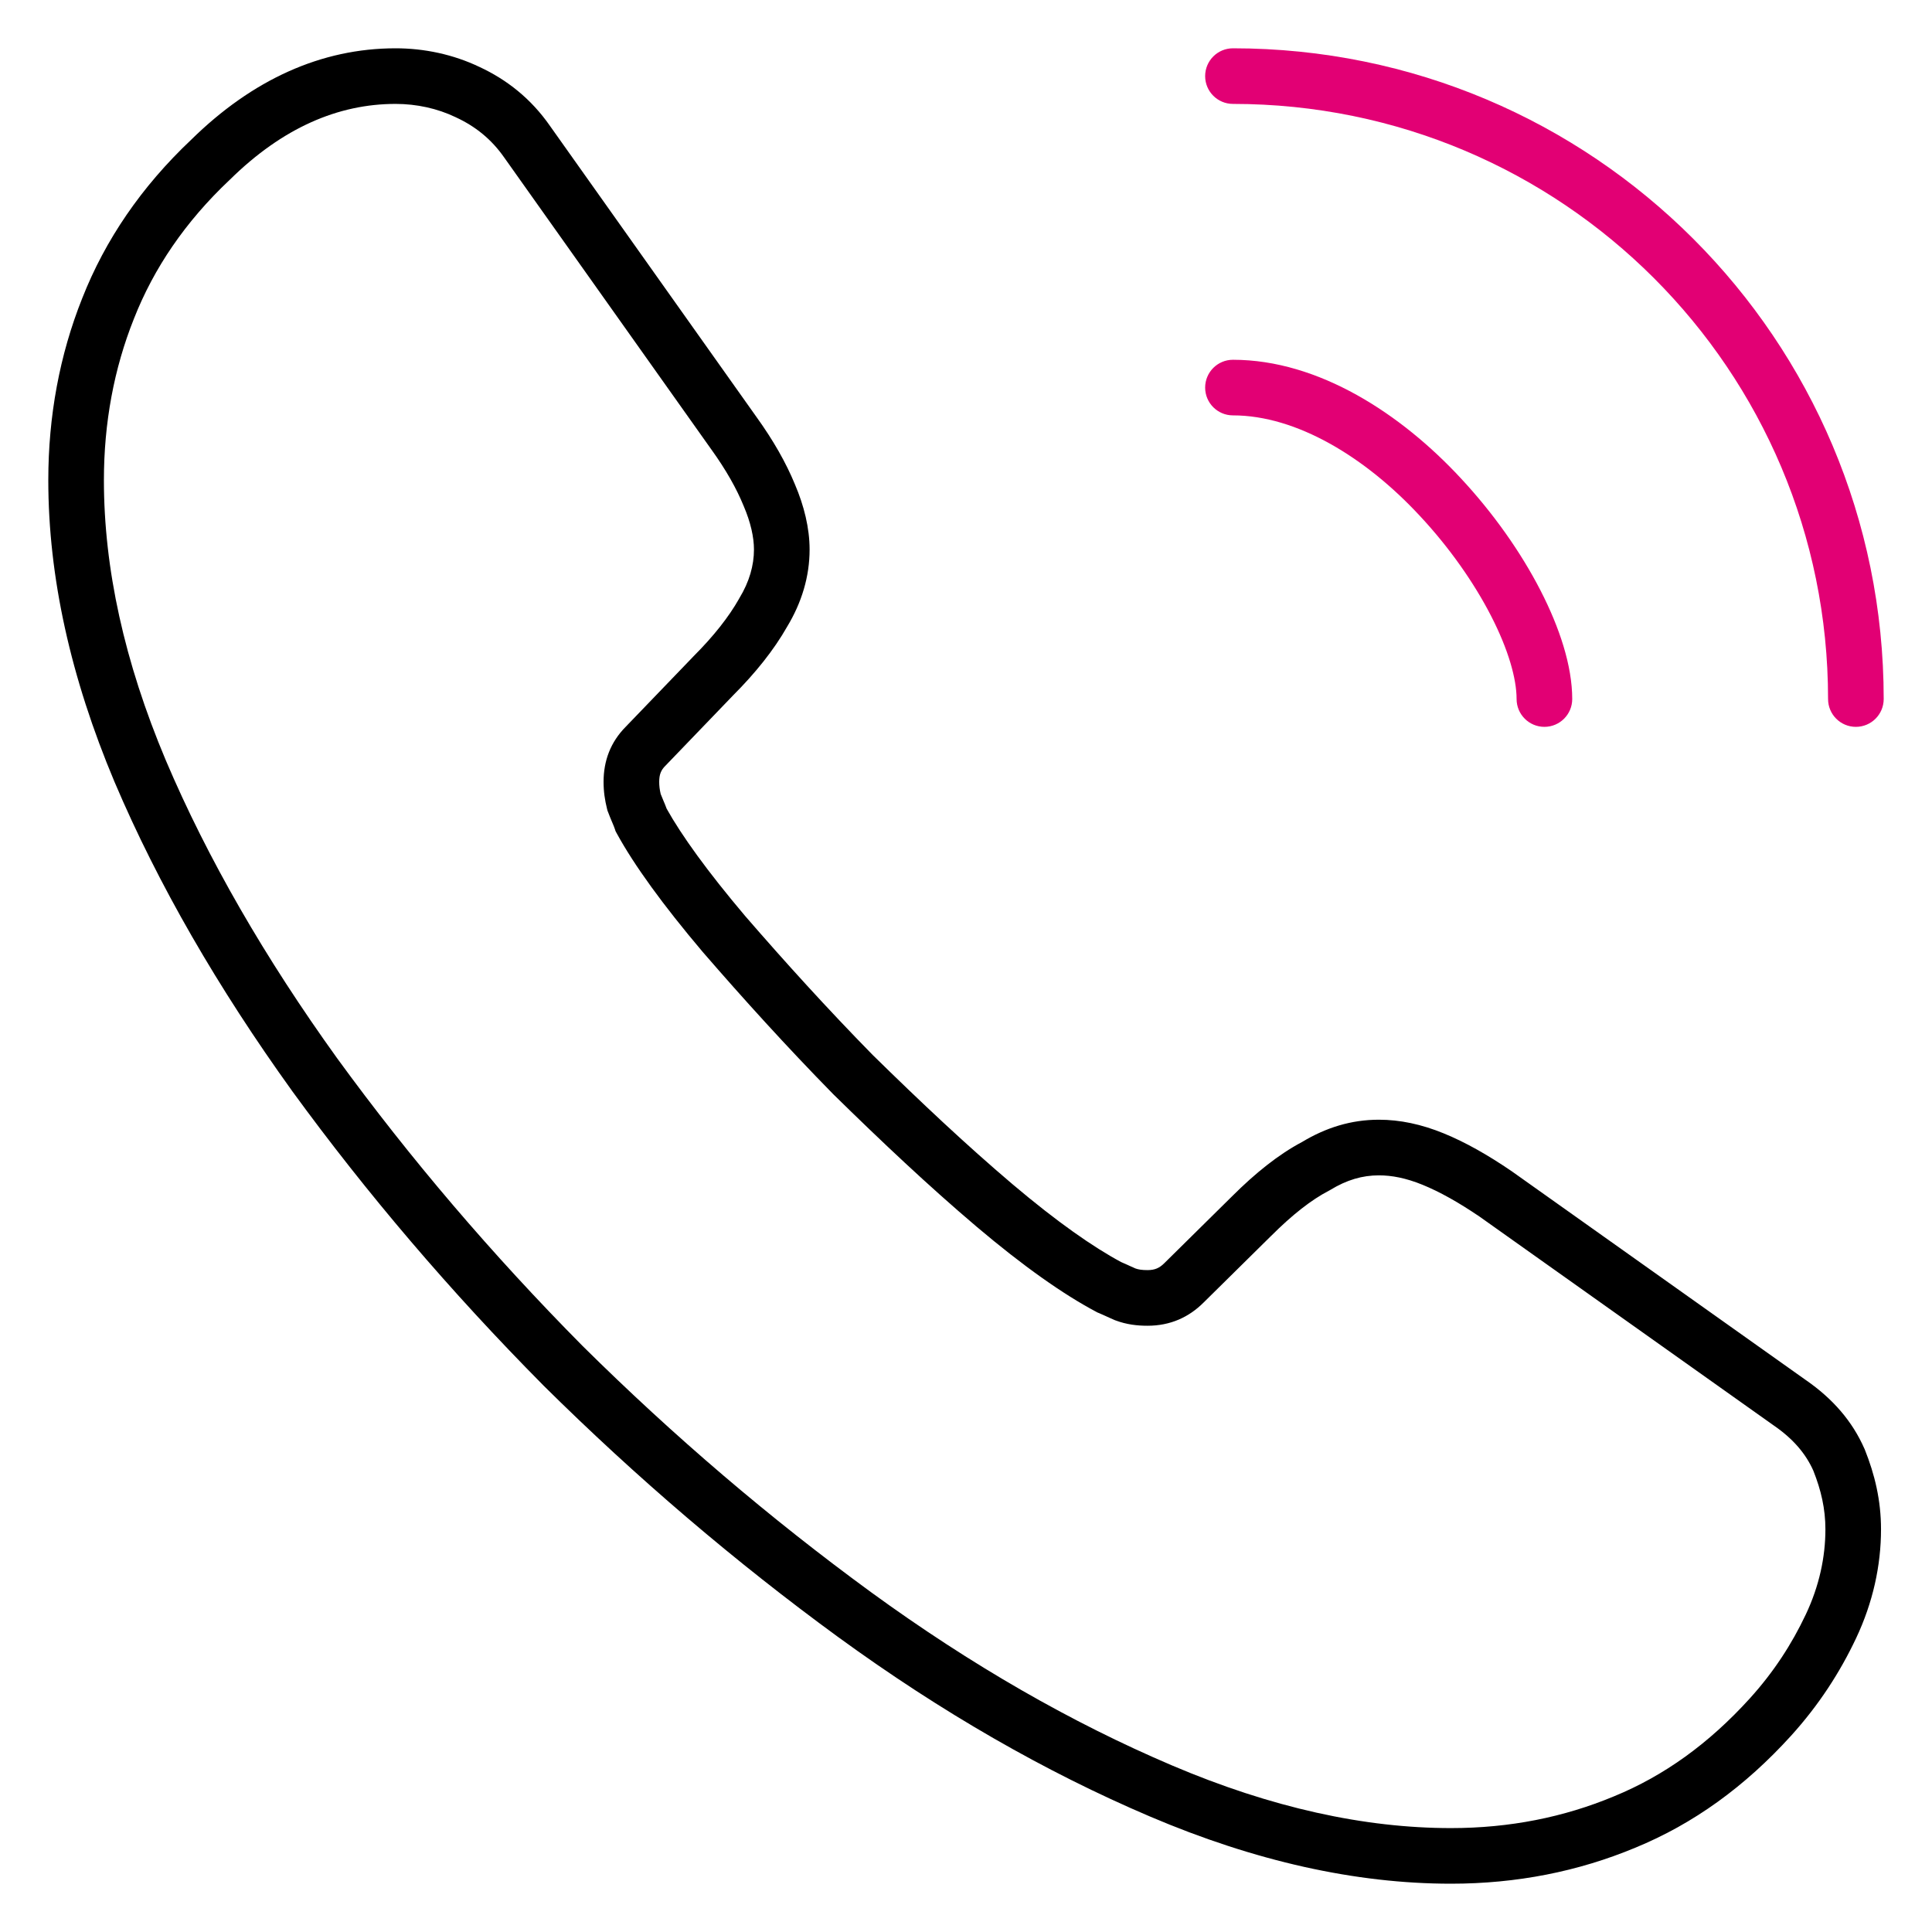
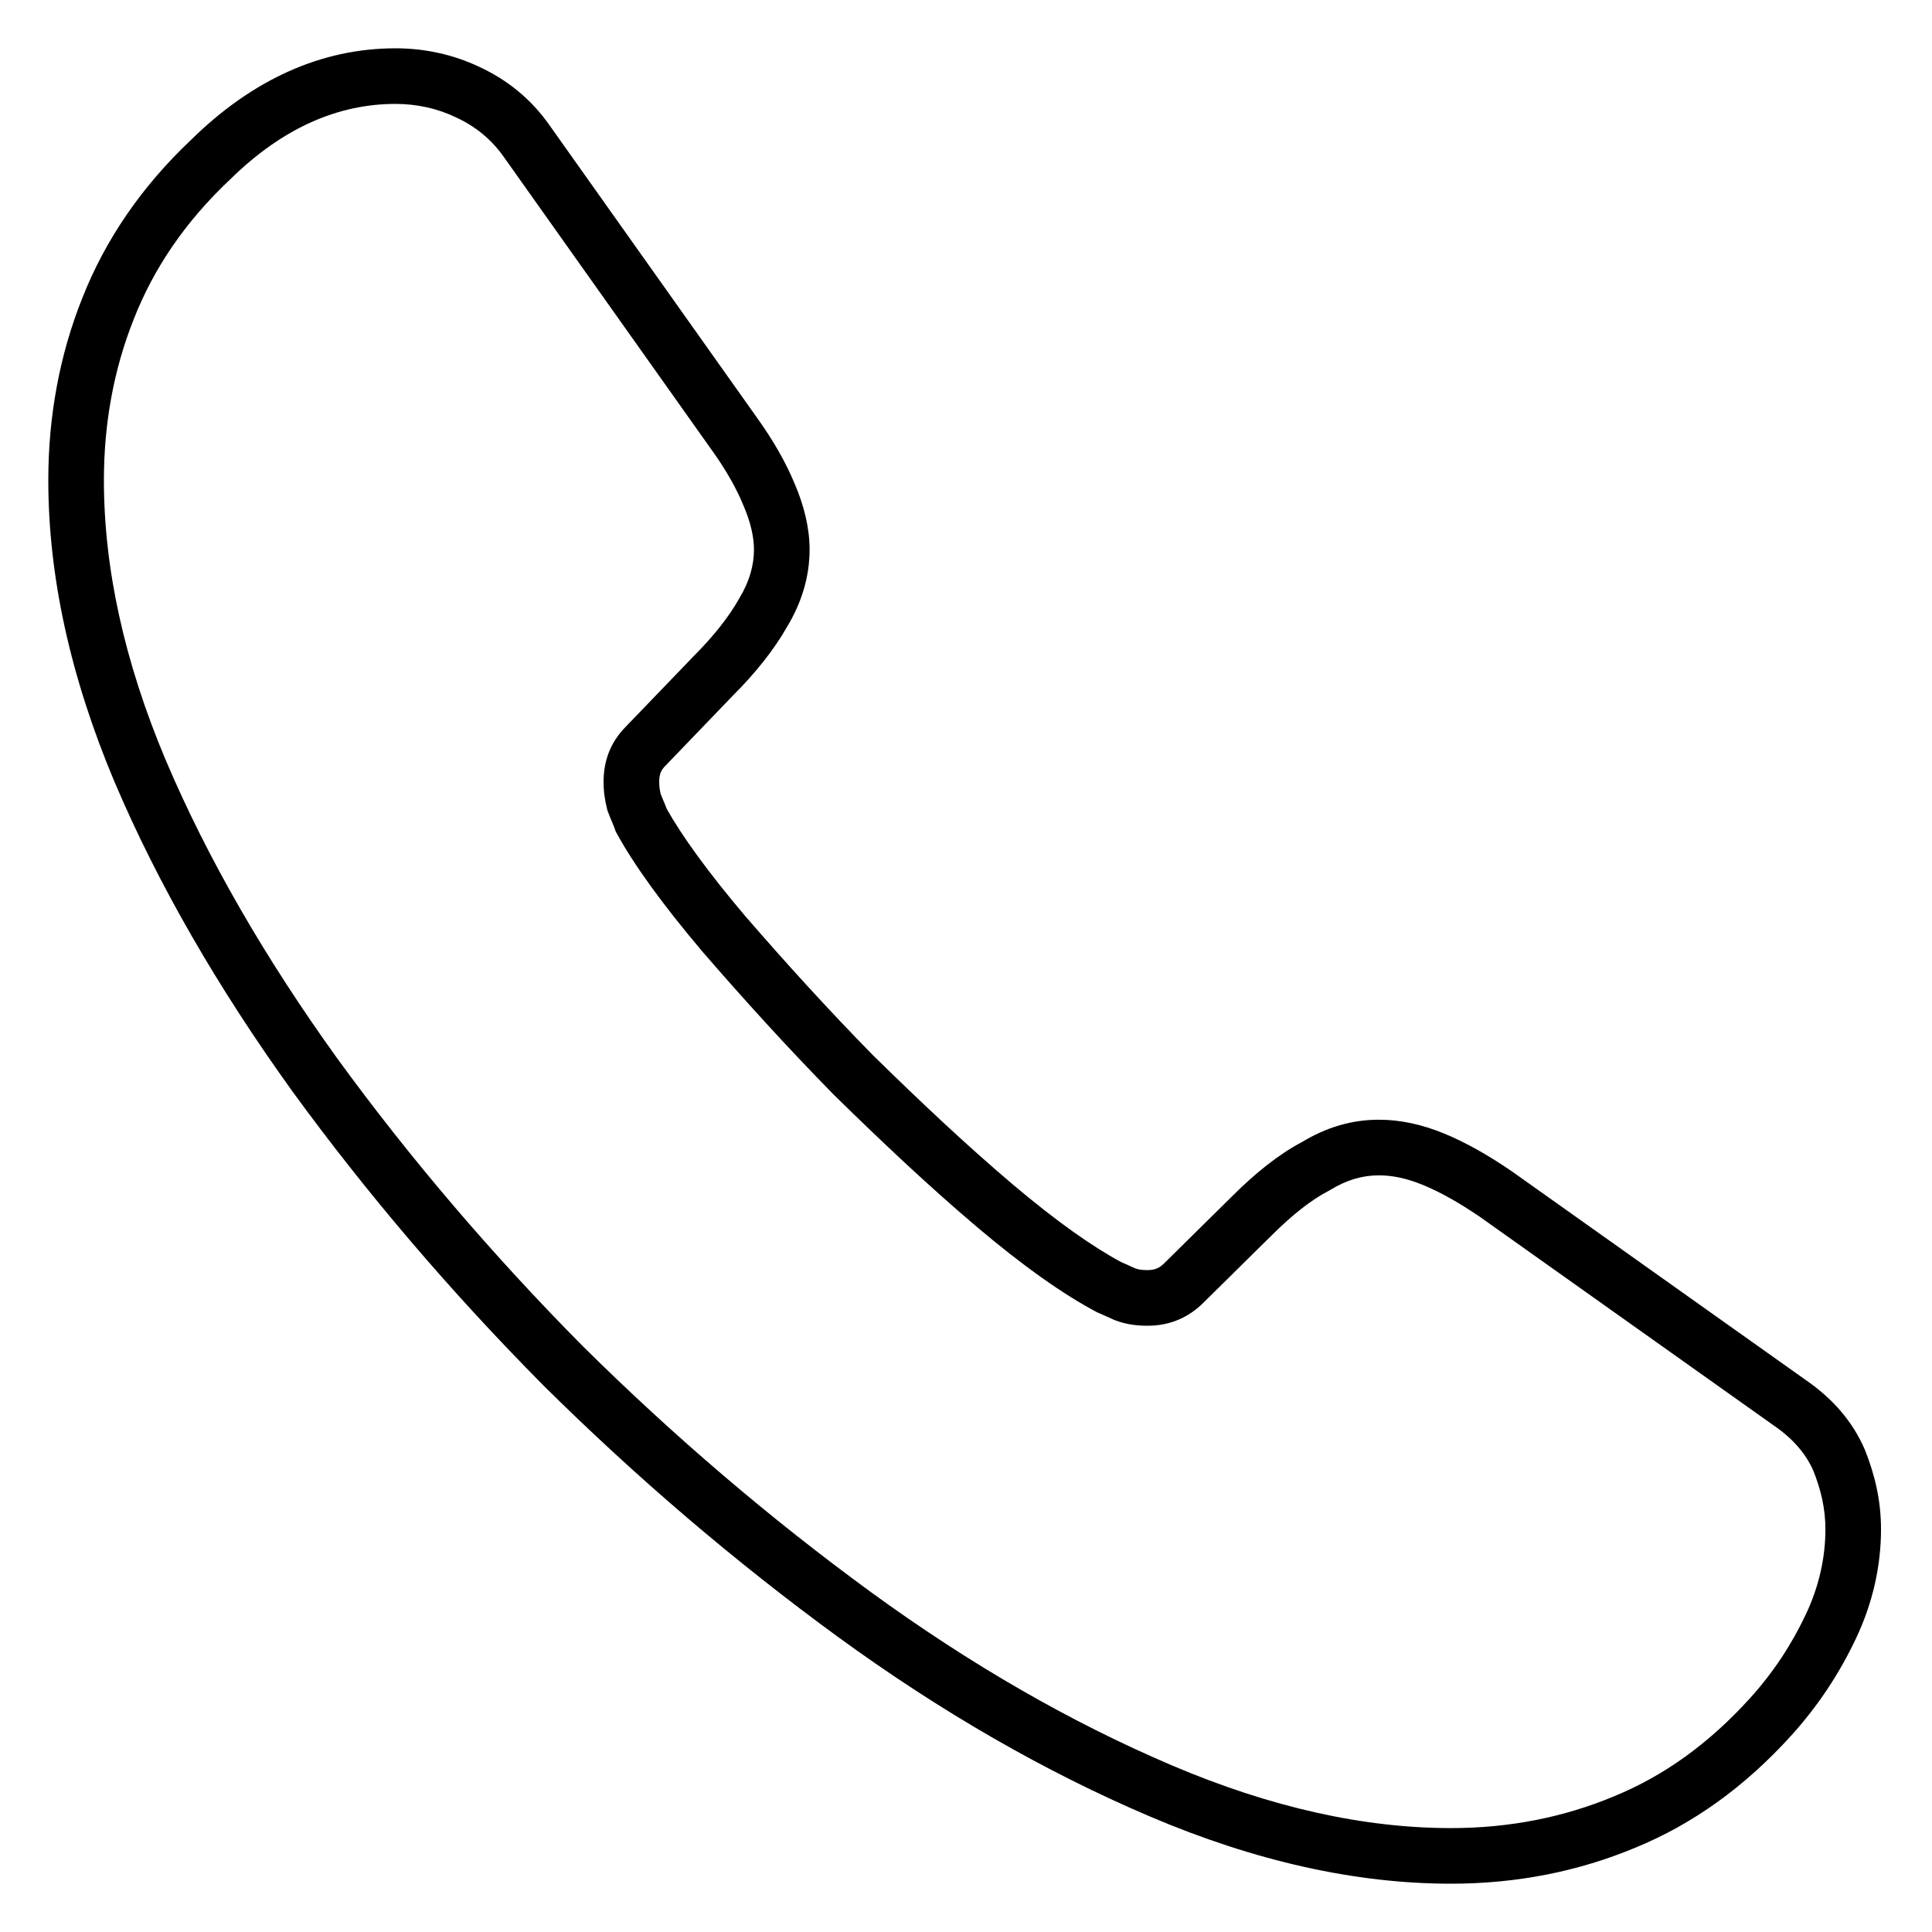
<svg xmlns="http://www.w3.org/2000/svg" width="64" height="64" viewBox="0 0 64 64" fill="none">
  <path fill-rule="evenodd" clip-rule="evenodd" d="M13.104 3.442C11.207 3.442 9.366 4.228 7.618 5.949L7.611 5.956L7.604 5.962C6.134 7.349 5.094 8.888 4.439 10.552L4.437 10.557C3.776 12.21 3.442 14.009 3.442 15.905C3.442 18.826 4.116 21.917 5.492 25.185C6.875 28.442 8.784 31.742 11.168 35.056C13.585 38.376 16.294 41.552 19.297 44.585C22.33 47.588 25.507 50.298 28.858 52.746C32.168 55.156 35.497 57.065 38.817 58.479C42.114 59.884 45.204 60.558 48.066 60.558C50.012 60.558 51.807 60.197 53.46 59.508L53.465 59.506C55.121 58.827 56.603 57.764 57.966 56.261C58.756 55.389 59.355 54.464 59.82 53.48C60.264 52.54 60.469 51.583 60.469 50.66C60.469 49.981 60.326 49.365 60.069 48.718C59.822 48.165 59.415 47.676 58.773 47.231L58.768 47.228L49.014 40.303C48.314 39.828 47.696 39.482 47.127 39.249C46.574 39.023 46.103 38.935 45.678 38.935C45.13 38.935 44.615 39.084 44.064 39.42L44.038 39.435L44.011 39.449C43.446 39.744 42.813 40.235 42.114 40.935L42.109 40.939L39.873 43.146C39.873 43.147 39.872 43.147 39.871 43.148C39.384 43.634 38.771 43.917 38.013 43.917C37.677 43.917 37.323 43.879 36.953 43.74L36.933 43.733L36.913 43.724C36.797 43.675 36.69 43.625 36.605 43.586C36.514 43.544 36.453 43.517 36.404 43.497L36.358 43.479L36.315 43.456C35.232 42.883 33.908 41.953 32.348 40.633L32.347 40.632C30.76 39.285 29.21 37.824 27.61 36.254L27.604 36.248L27.598 36.242C26.049 34.662 24.621 33.085 23.285 31.542L23.278 31.534C21.965 29.982 21.005 28.659 20.431 27.607L20.392 27.535L20.366 27.457C20.349 27.407 20.326 27.35 20.285 27.252C20.281 27.244 20.278 27.235 20.274 27.227C20.237 27.139 20.189 27.026 20.142 26.899L20.123 26.85L20.11 26.799C20.036 26.503 19.994 26.221 19.994 25.898C19.994 25.206 20.223 24.584 20.729 24.074L22.97 21.745L22.976 21.738C23.642 21.073 24.145 20.431 24.477 19.844L24.484 19.831L24.491 19.818C24.825 19.27 24.976 18.726 24.976 18.204C24.976 17.798 24.867 17.304 24.638 16.769L24.635 16.762L24.632 16.755C24.4 16.186 24.055 15.571 23.558 14.88L23.554 14.875L16.712 5.231L16.709 5.227C16.28 4.607 15.735 4.179 15.105 3.888L15.099 3.885L15.093 3.882C14.488 3.592 13.8 3.442 13.104 3.442ZM6.333 4.629C8.357 2.639 10.64 1.6 13.104 1.6C14.056 1.6 15.016 1.803 15.884 2.218C16.783 2.635 17.591 3.266 18.221 4.174L25.055 13.807C25.616 14.586 26.037 15.325 26.335 16.05C26.634 16.751 26.819 17.492 26.819 18.204C26.819 19.092 26.56 19.959 26.073 20.763C25.64 21.526 25.028 22.292 24.285 23.035L22.045 25.364L22.039 25.37C21.901 25.507 21.837 25.65 21.837 25.898C21.837 26.032 21.851 26.151 21.886 26.302C21.913 26.372 21.941 26.438 21.972 26.512L21.981 26.534C22.012 26.606 22.049 26.693 22.083 26.788C22.576 27.673 23.432 28.863 24.681 30.34C25.996 31.859 27.395 33.403 28.907 34.945C30.489 36.498 32.003 37.923 33.539 39.227C35.023 40.483 36.221 41.316 37.138 41.807C37.22 41.841 37.302 41.879 37.373 41.911L37.393 41.921C37.47 41.956 37.541 41.989 37.617 42.021C37.714 42.055 37.83 42.074 38.013 42.074C38.257 42.074 38.41 42.004 38.571 41.843L38.575 41.839L40.811 39.632C40.812 39.632 40.812 39.631 40.813 39.63C41.578 38.866 42.351 38.243 43.132 37.83C43.928 37.351 44.762 37.092 45.678 37.092C46.373 37.092 47.081 37.24 47.825 37.544C48.551 37.841 49.286 38.26 50.057 38.785L50.065 38.79L59.821 45.717C59.823 45.718 59.825 45.719 59.826 45.72C60.709 46.332 61.36 47.076 61.761 47.99L61.768 48.004L61.774 48.019C62.102 48.84 62.311 49.694 62.311 50.66C62.311 51.859 62.044 53.084 61.486 54.267C60.948 55.405 60.25 56.484 59.331 57.499C57.806 59.179 56.104 60.415 54.166 61.21C52.281 61.995 50.245 62.4 48.066 62.4C44.913 62.4 41.577 61.658 38.094 60.174C34.634 58.7 31.183 56.718 27.773 54.235L27.771 54.234C24.343 51.73 21.095 48.958 17.997 45.891L17.991 45.884C14.923 42.787 12.152 39.538 9.676 36.139L9.673 36.134C7.224 32.729 5.242 29.309 3.795 25.904L3.794 25.902C2.341 22.449 1.6 19.114 1.6 15.905C1.6 13.792 1.973 11.759 2.726 9.875C3.485 7.947 4.682 6.188 6.333 4.629Z" fill="black" />
-   <path fill-rule="evenodd" clip-rule="evenodd" d="M39.922 12.839C39.922 12.33 40.334 11.918 40.843 11.918C43.69 11.918 46.423 13.721 48.386 15.837C49.472 17.001 50.384 18.301 51.029 19.555C51.665 20.791 52.082 22.063 52.082 23.156C52.082 23.665 51.669 24.078 51.161 24.078C50.652 24.078 50.239 23.665 50.239 23.156C50.239 22.481 49.964 21.512 49.391 20.398C48.827 19.302 48.015 18.14 47.038 17.093L47.036 17.091C45.227 15.14 42.948 13.76 40.843 13.76C40.334 13.76 39.922 13.348 39.922 12.839Z" fill="#E20074" />
-   <path fill-rule="evenodd" clip-rule="evenodd" d="M39.922 2.521C39.922 2.012 40.334 1.6 40.843 1.6C52.76 1.6 62.4 11.239 62.4 23.156C62.4 23.665 61.987 24.078 61.478 24.078C60.969 24.078 60.557 23.665 60.557 23.156C60.557 12.257 51.743 3.442 40.843 3.442C40.334 3.442 39.922 3.03 39.922 2.521Z" fill="#E20074" />
</svg>